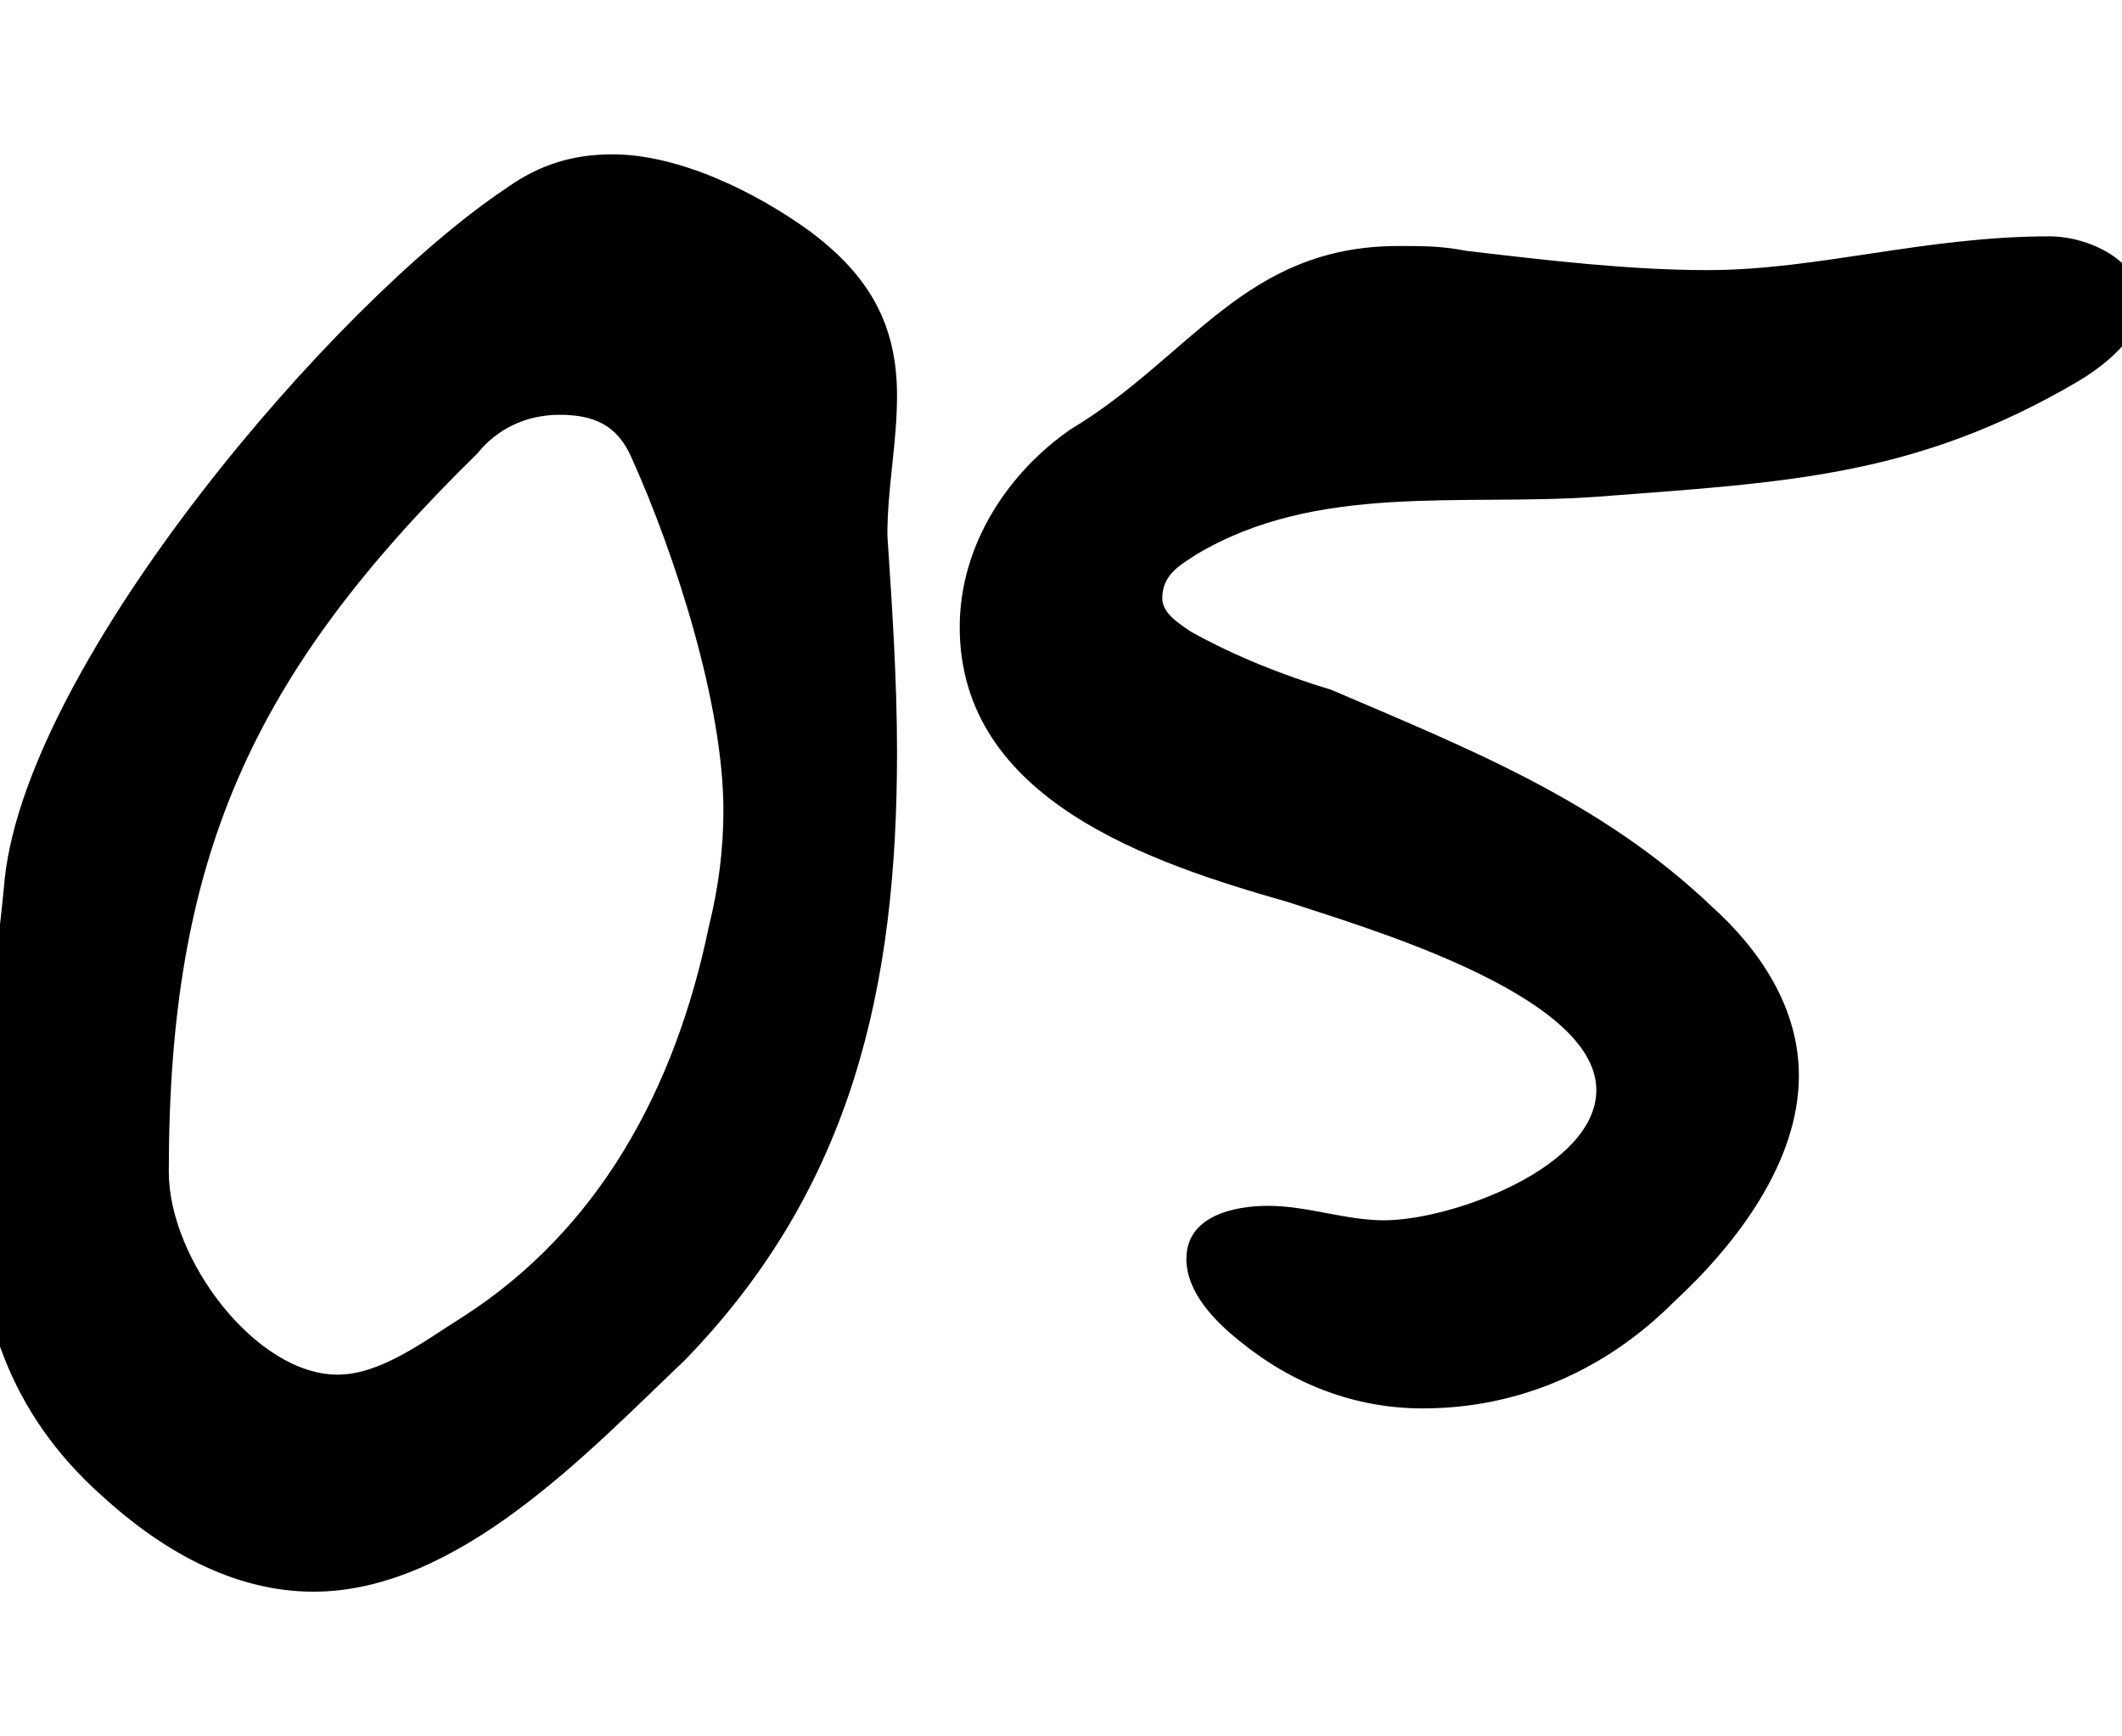
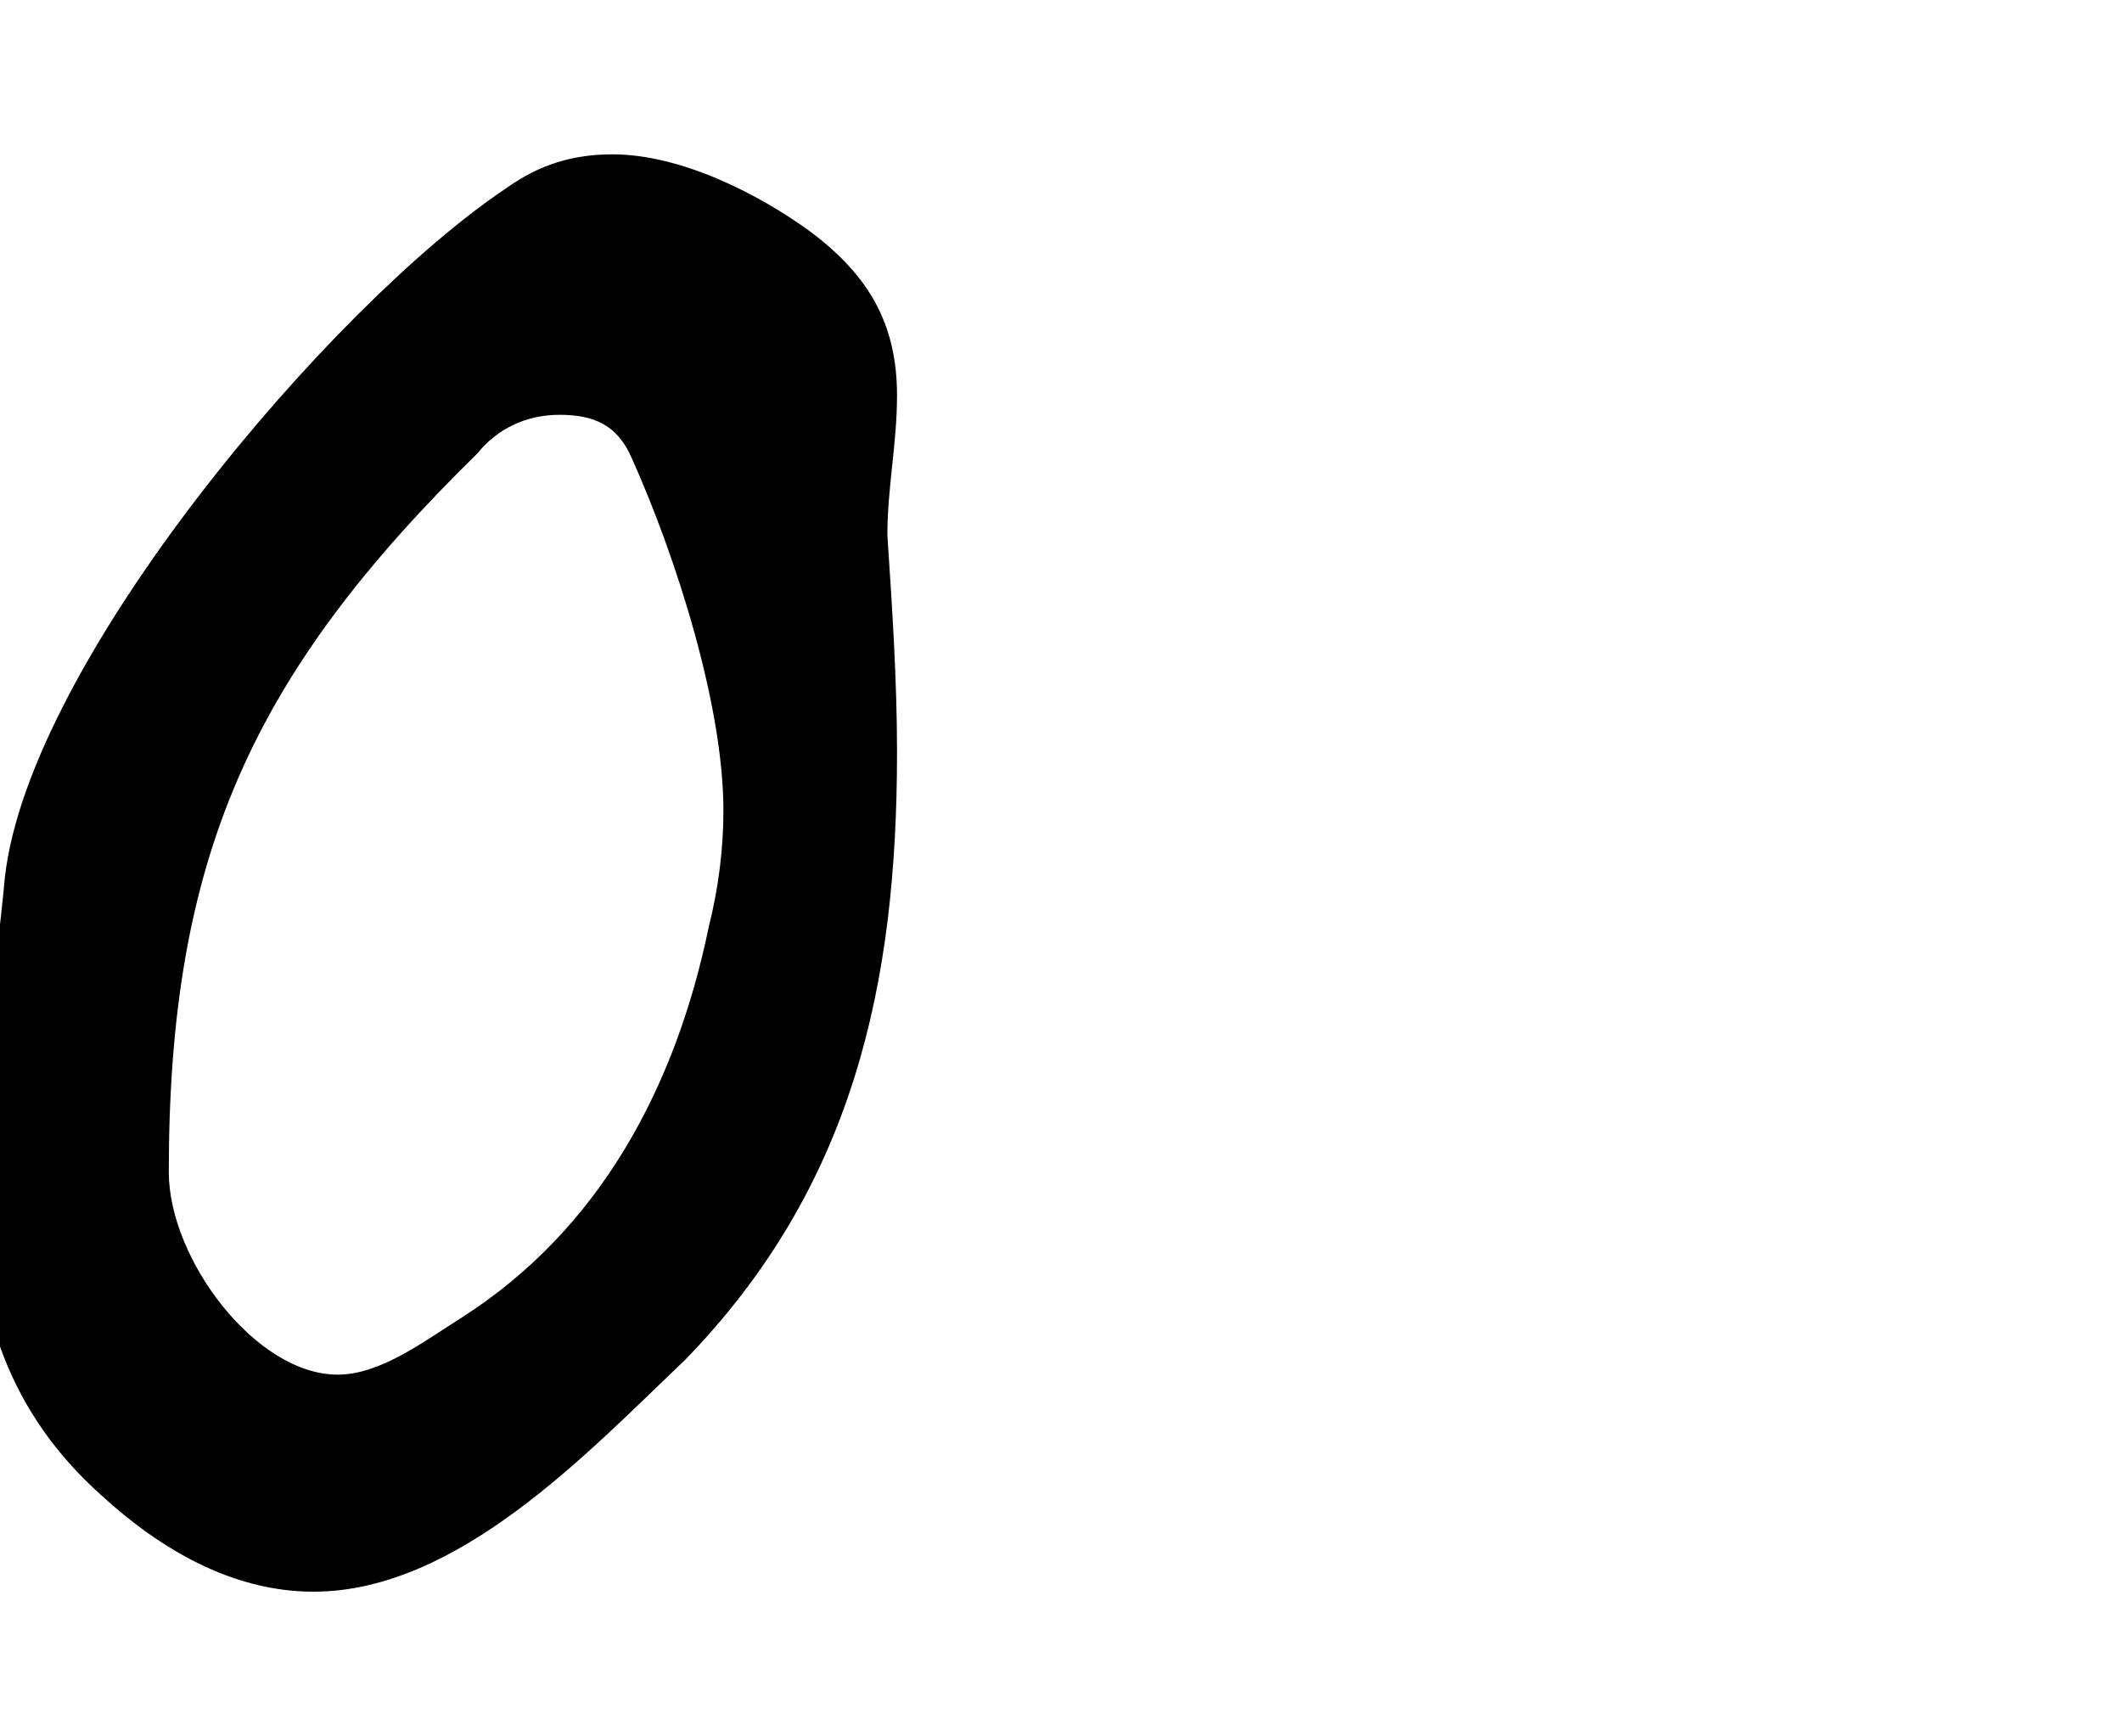
<svg xmlns="http://www.w3.org/2000/svg" version="1.1" id="_デザイン" x="0px" y="0px" viewBox="0 0 44 36" style="enable-background:new 0 0 44 36;" xml:space="preserve">
  <path d="M18.6,15.6c0,4.8-0.9,9-4.4,12.6c-2,1.9-4.7,4.8-7.7,4.8c-1.7,0-3.2-0.9-4.4-2c-1.9-1.7-2.6-3.8-2.6-6.3  c0-2.2,0.4-4.3,0.6-6.5C0.6,13.7,6.9,6.3,10.5,3.9c0.7-0.5,1.4-0.7,2.2-0.7c1.4,0,3,0.8,4.1,1.6c1.2,0.9,1.8,1.9,1.8,3.4  c0,1-0.2,1.9-0.2,2.9C18.5,12.6,18.6,14.1,18.6,15.6z M11.6,8.6c-0.7,0-1.3,0.3-1.7,0.8C5.2,14,3.5,17.8,3.5,24.3  c0,1.8,1.8,4.2,3.5,4.2c0.9,0,1.8-0.7,2.6-1.2c2.8-1.8,4.4-4.7,5.1-8.1c0.2-0.8,0.3-1.6,0.3-2.4c0-2.2-1-5.3-1.9-7.3  C12.8,8.8,12.3,8.6,11.6,8.6L11.6,8.6z" />
-   <path d="M33.1,10.3c-2.8,0.2-5.8-0.3-8.3,1.2c-0.3,0.2-0.7,0.4-0.7,0.9c0,0.3,0.3,0.5,0.6,0.7c0.9,0.5,1.9,0.9,2.9,1.2  c2.8,1.2,5.6,2.3,7.9,4.5c1,0.9,1.8,2.1,1.8,3.5c0,1.8-1.3,3.5-2.6,4.7c-1.4,1.4-3.2,2.2-5.2,2.2c-1.4,0-2.7-0.5-3.8-1.4  c-0.5-0.4-1.1-1-1.1-1.7c0-0.9,1-1.1,1.7-1.1c0.8,0,1.6,0.3,2.4,0.3c1.4,0,4.4-1.1,4.4-2.7c0-2-4.9-3.4-6.4-3.9  c-2.8-0.8-6.8-2.1-6.8-5.7c0-1.7,1-3.2,2.3-4.1c2.5-1.5,3.6-3.8,6.8-3.8c0.5,0,0.9,0,1.4,0.1c1.7,0.2,3.4,0.4,5,0.4  c2.3,0,4.5-0.7,7.1-0.7c0.8,0,1.9,0.5,1.9,1.4c0,0.7-0.8,1.3-1.3,1.6C39.7,9.9,37,10,33.1,10.3z" />
</svg>